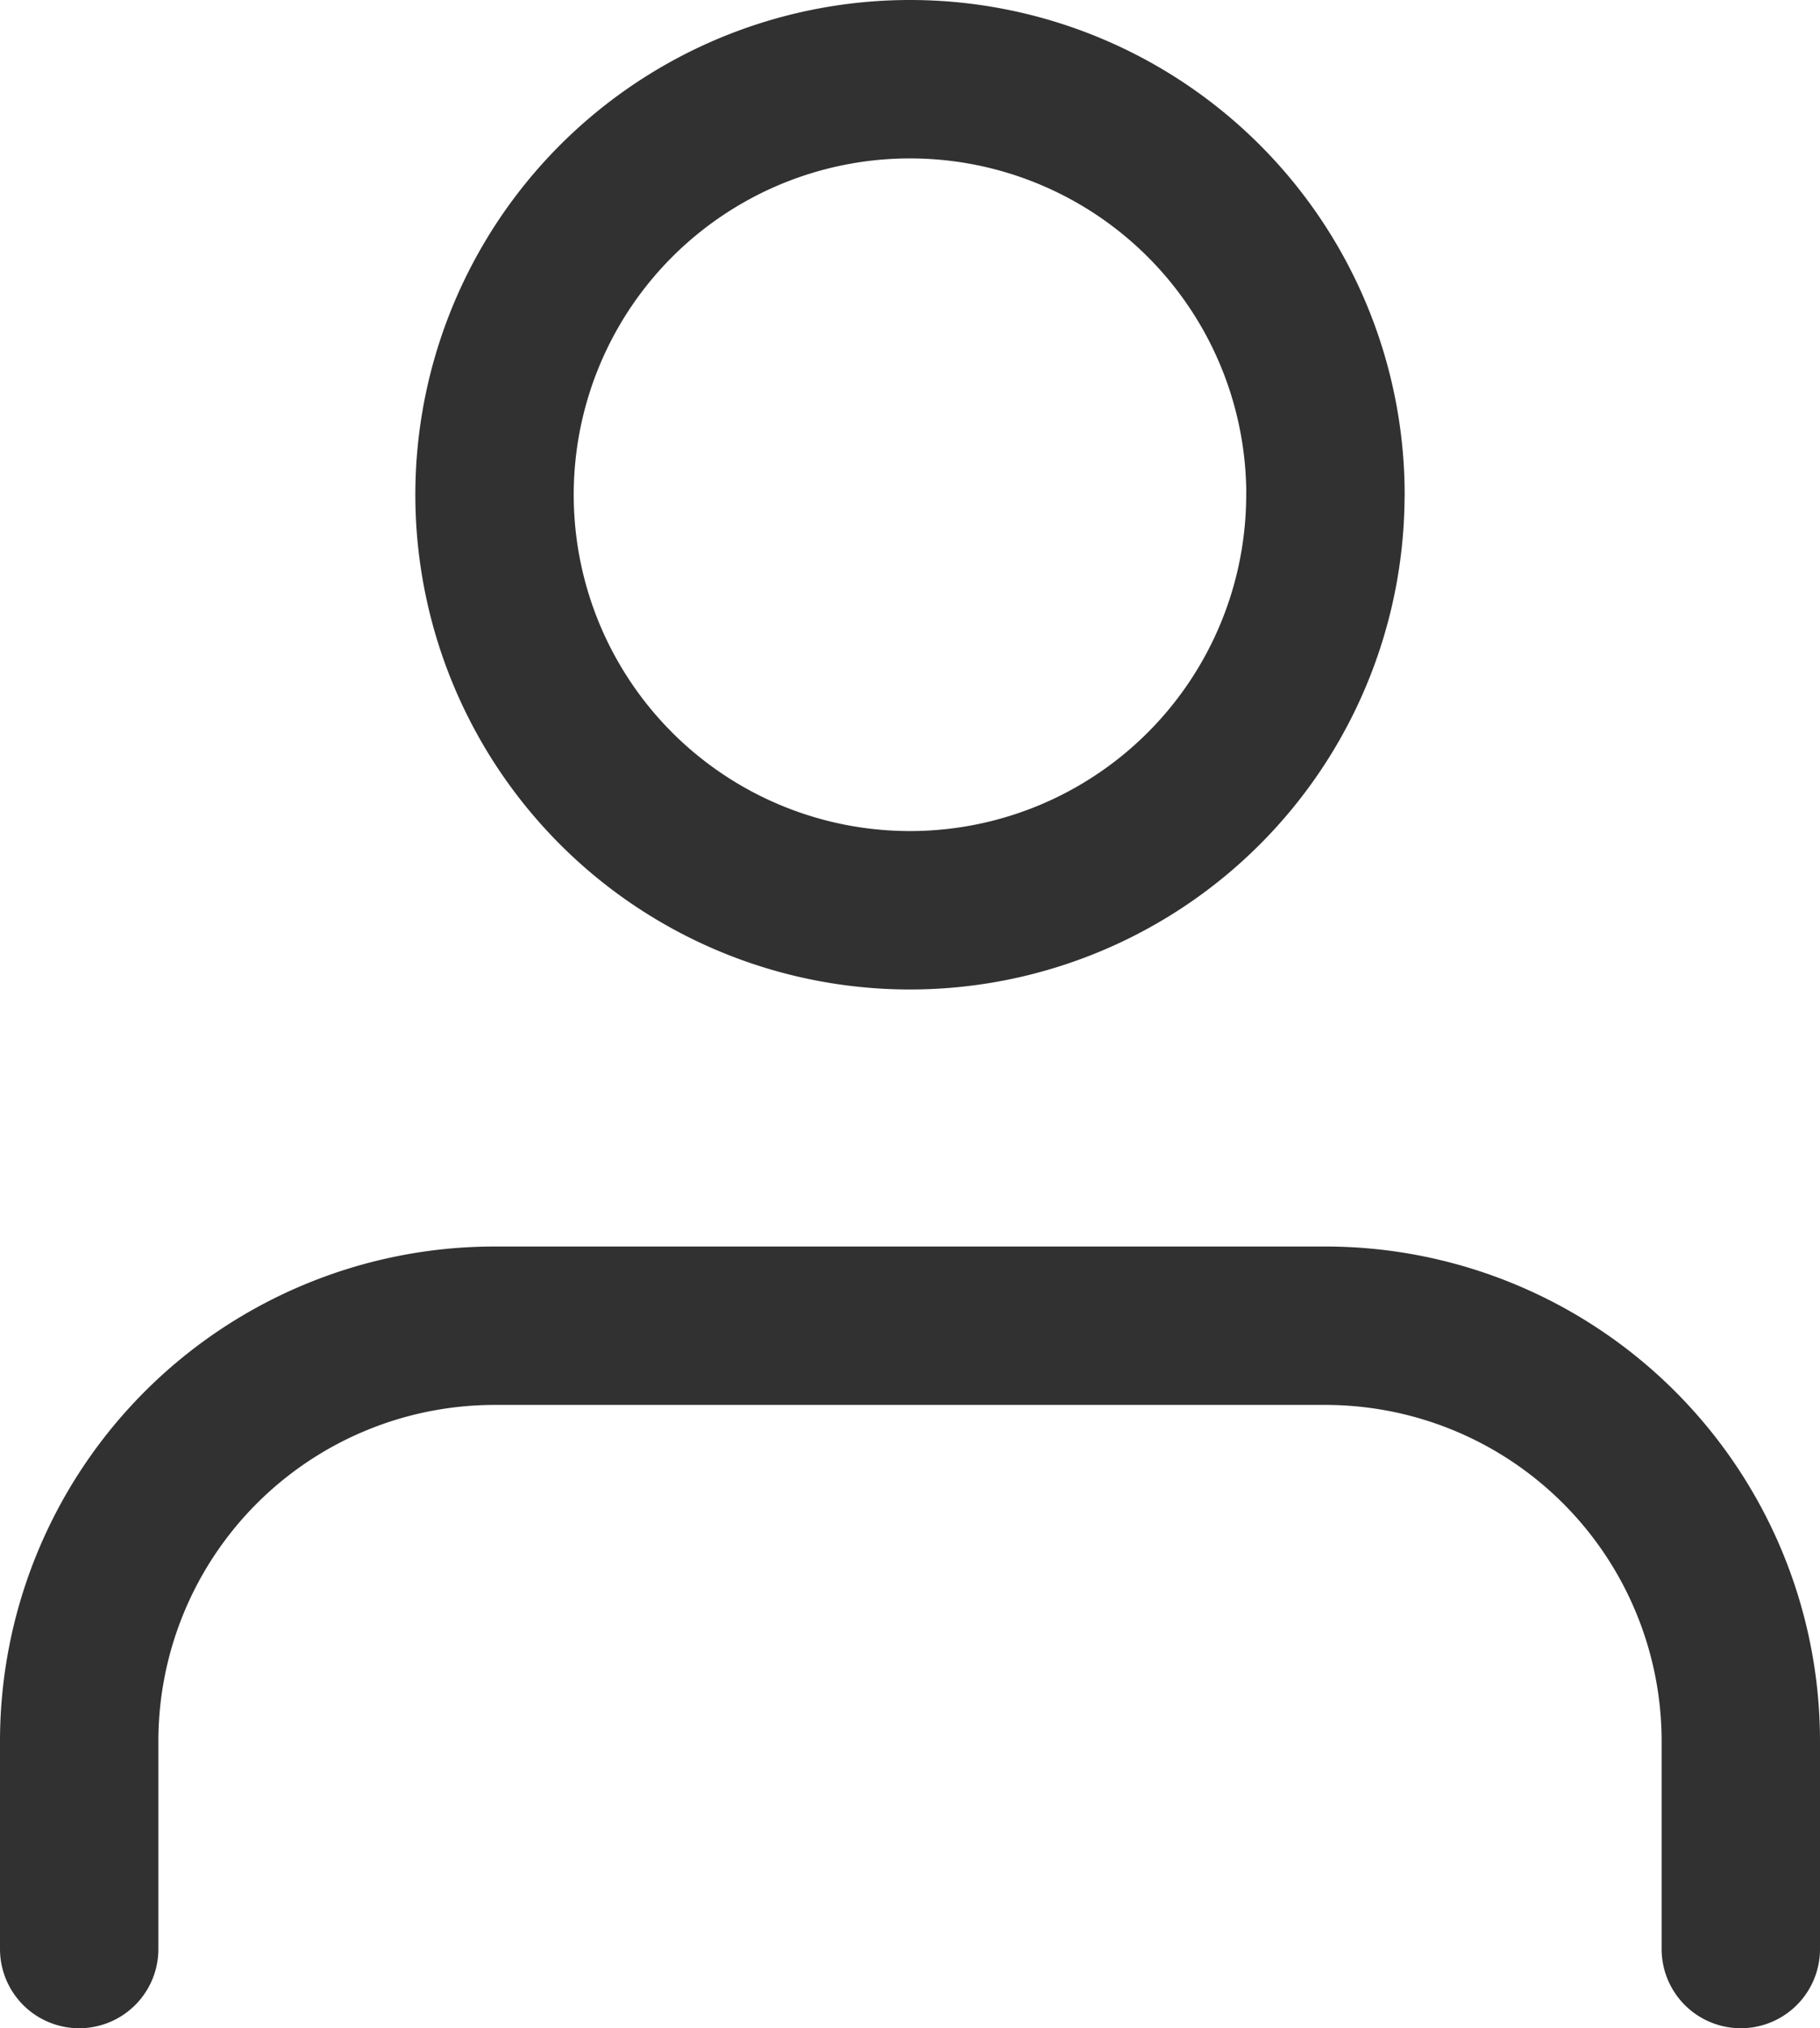
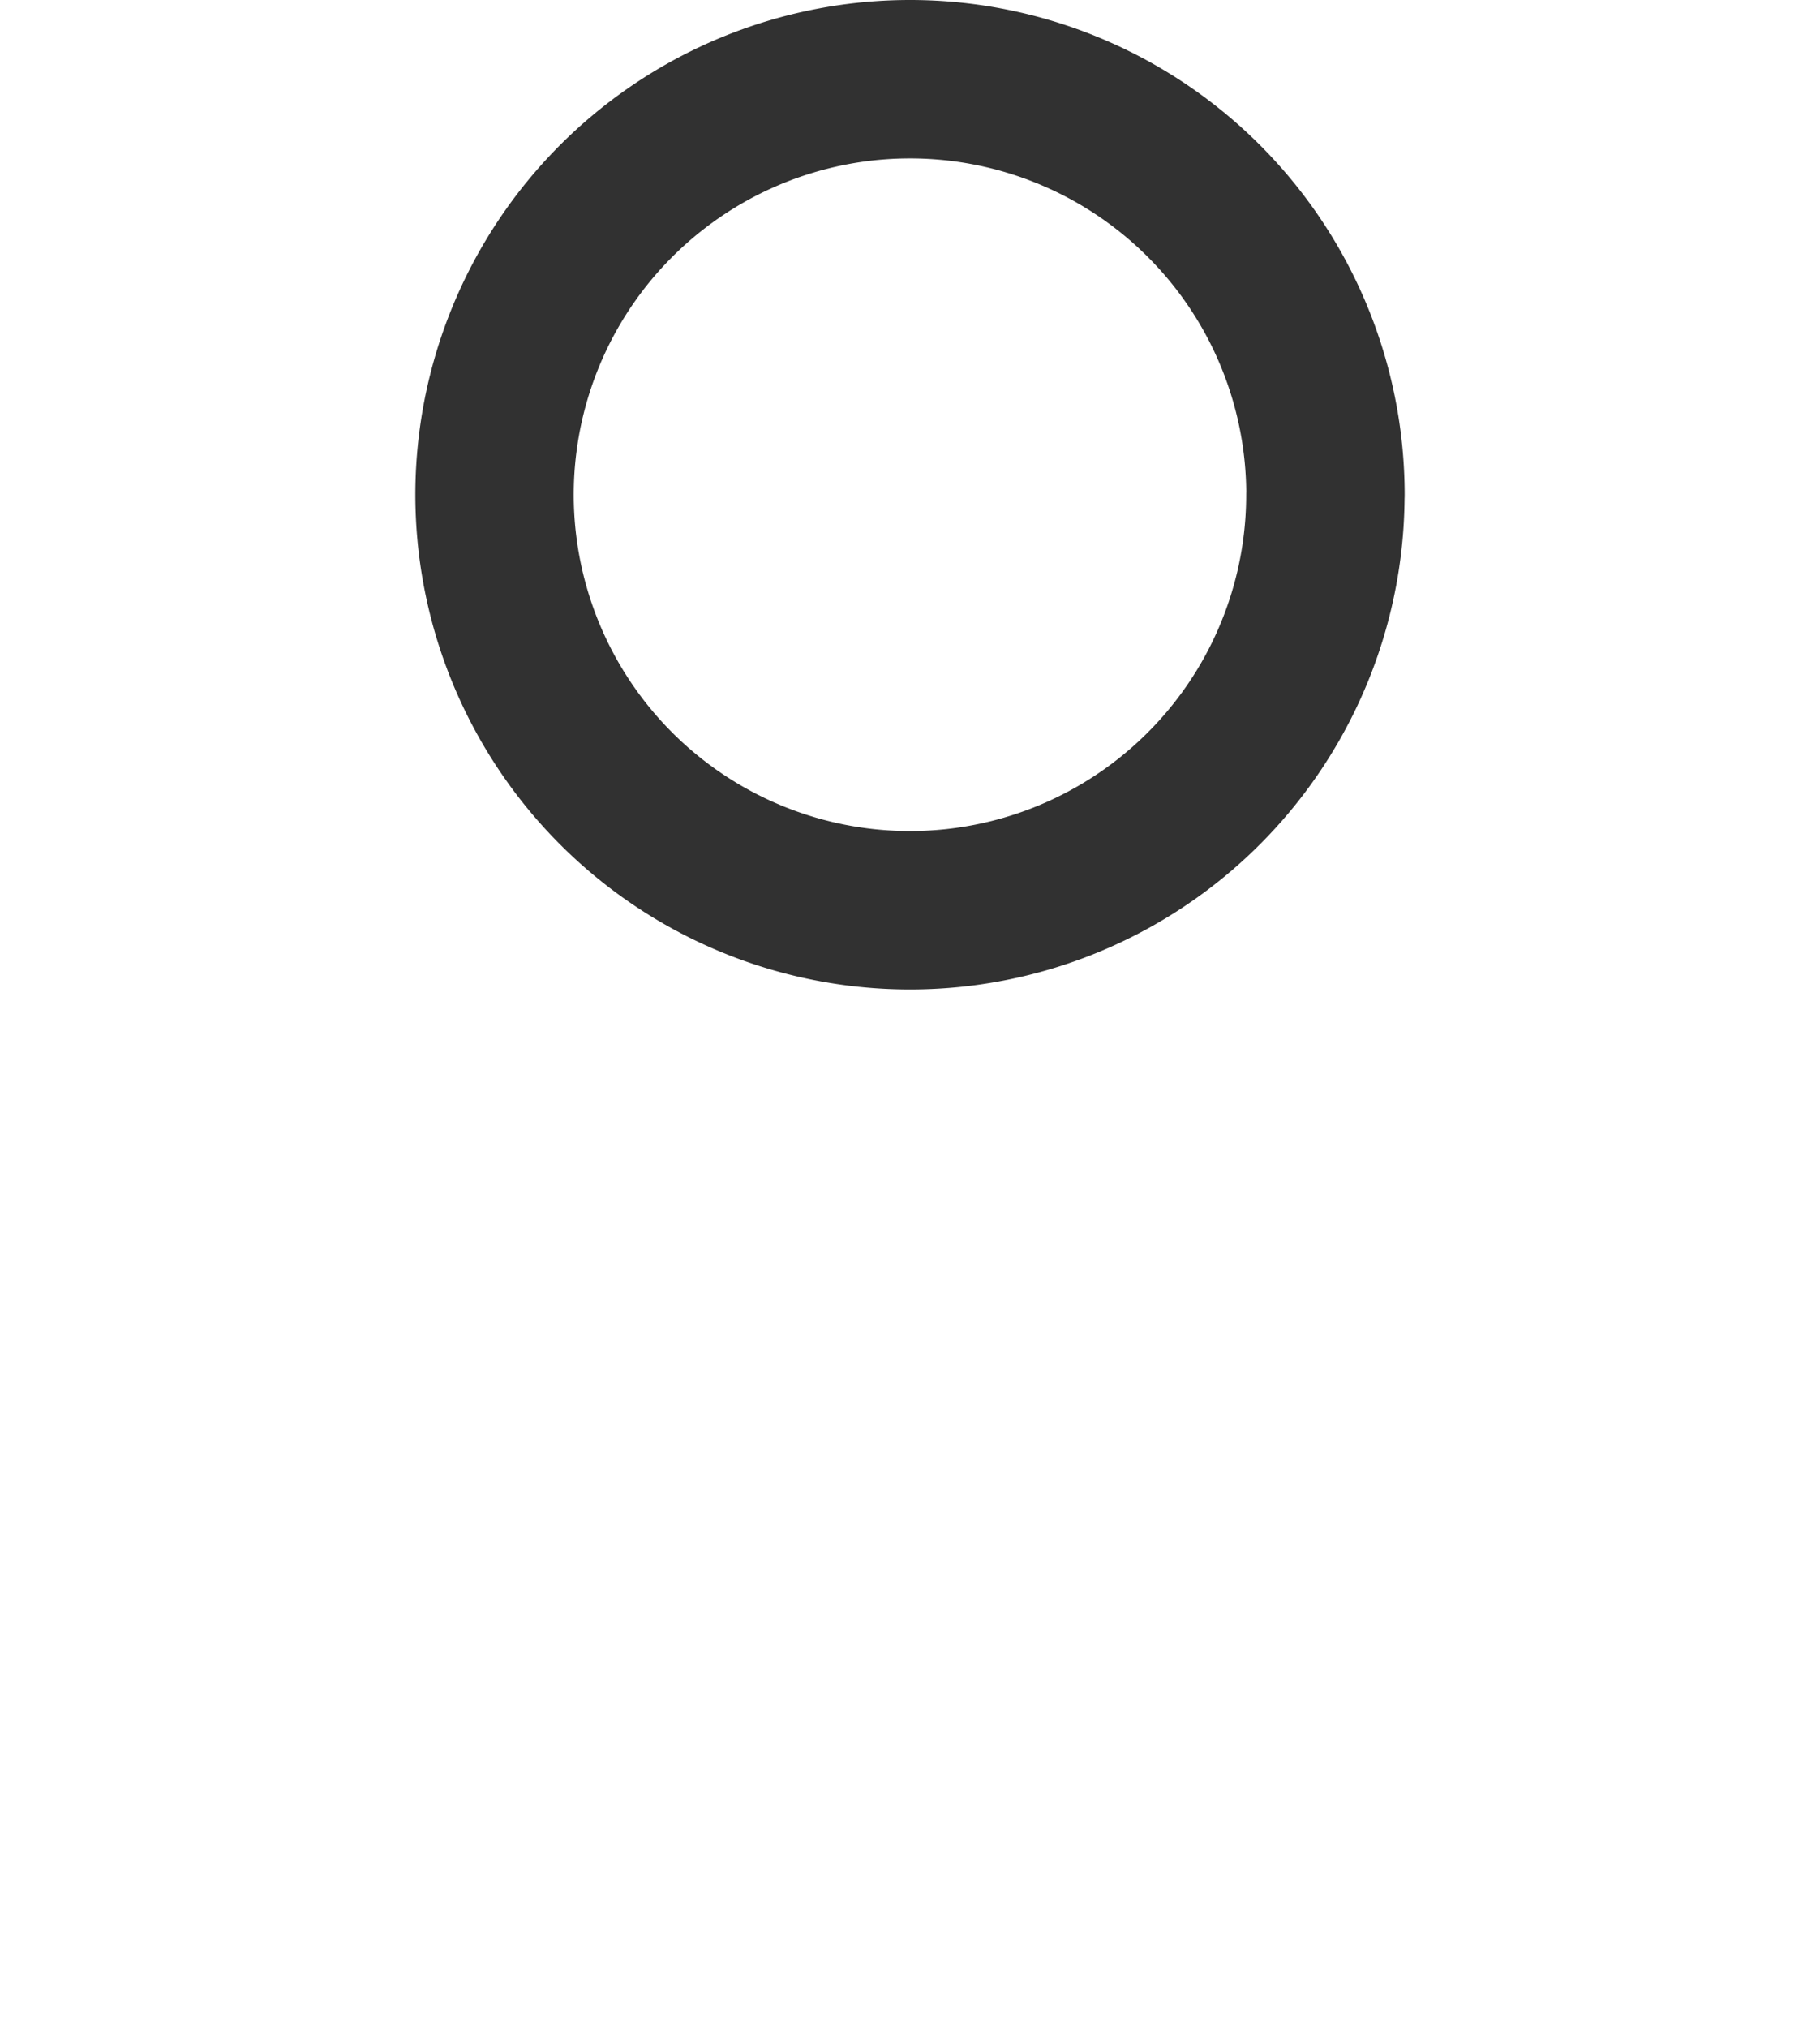
<svg xmlns="http://www.w3.org/2000/svg" width="22.983" height="25.606" viewBox="0 0 22.983 25.606">
  <g id="Icon_feather-user" data-name="Icon feather-user" transform="translate(1 1)">
-     <path id="Path_641" data-name="Path 641" d="M26.983,30.369V27.746A5.246,5.246,0,0,0,21.737,22.5H11.246A5.246,5.246,0,0,0,6,27.746v2.623" transform="translate(-6 -6.763)" fill="none" stroke="#313131" stroke-linecap="round" stroke-linejoin="round" stroke-width="2" />
    <path id="Path_642" data-name="Path 642" d="M22.491,9.746A5.246,5.246,0,1,1,17.246,4.5a5.246,5.246,0,0,1,5.246,5.246Z" transform="translate(-6.754 -4.5)" fill="none" stroke="#313131" stroke-linecap="round" stroke-linejoin="round" stroke-width="2" />
  </g>
</svg>